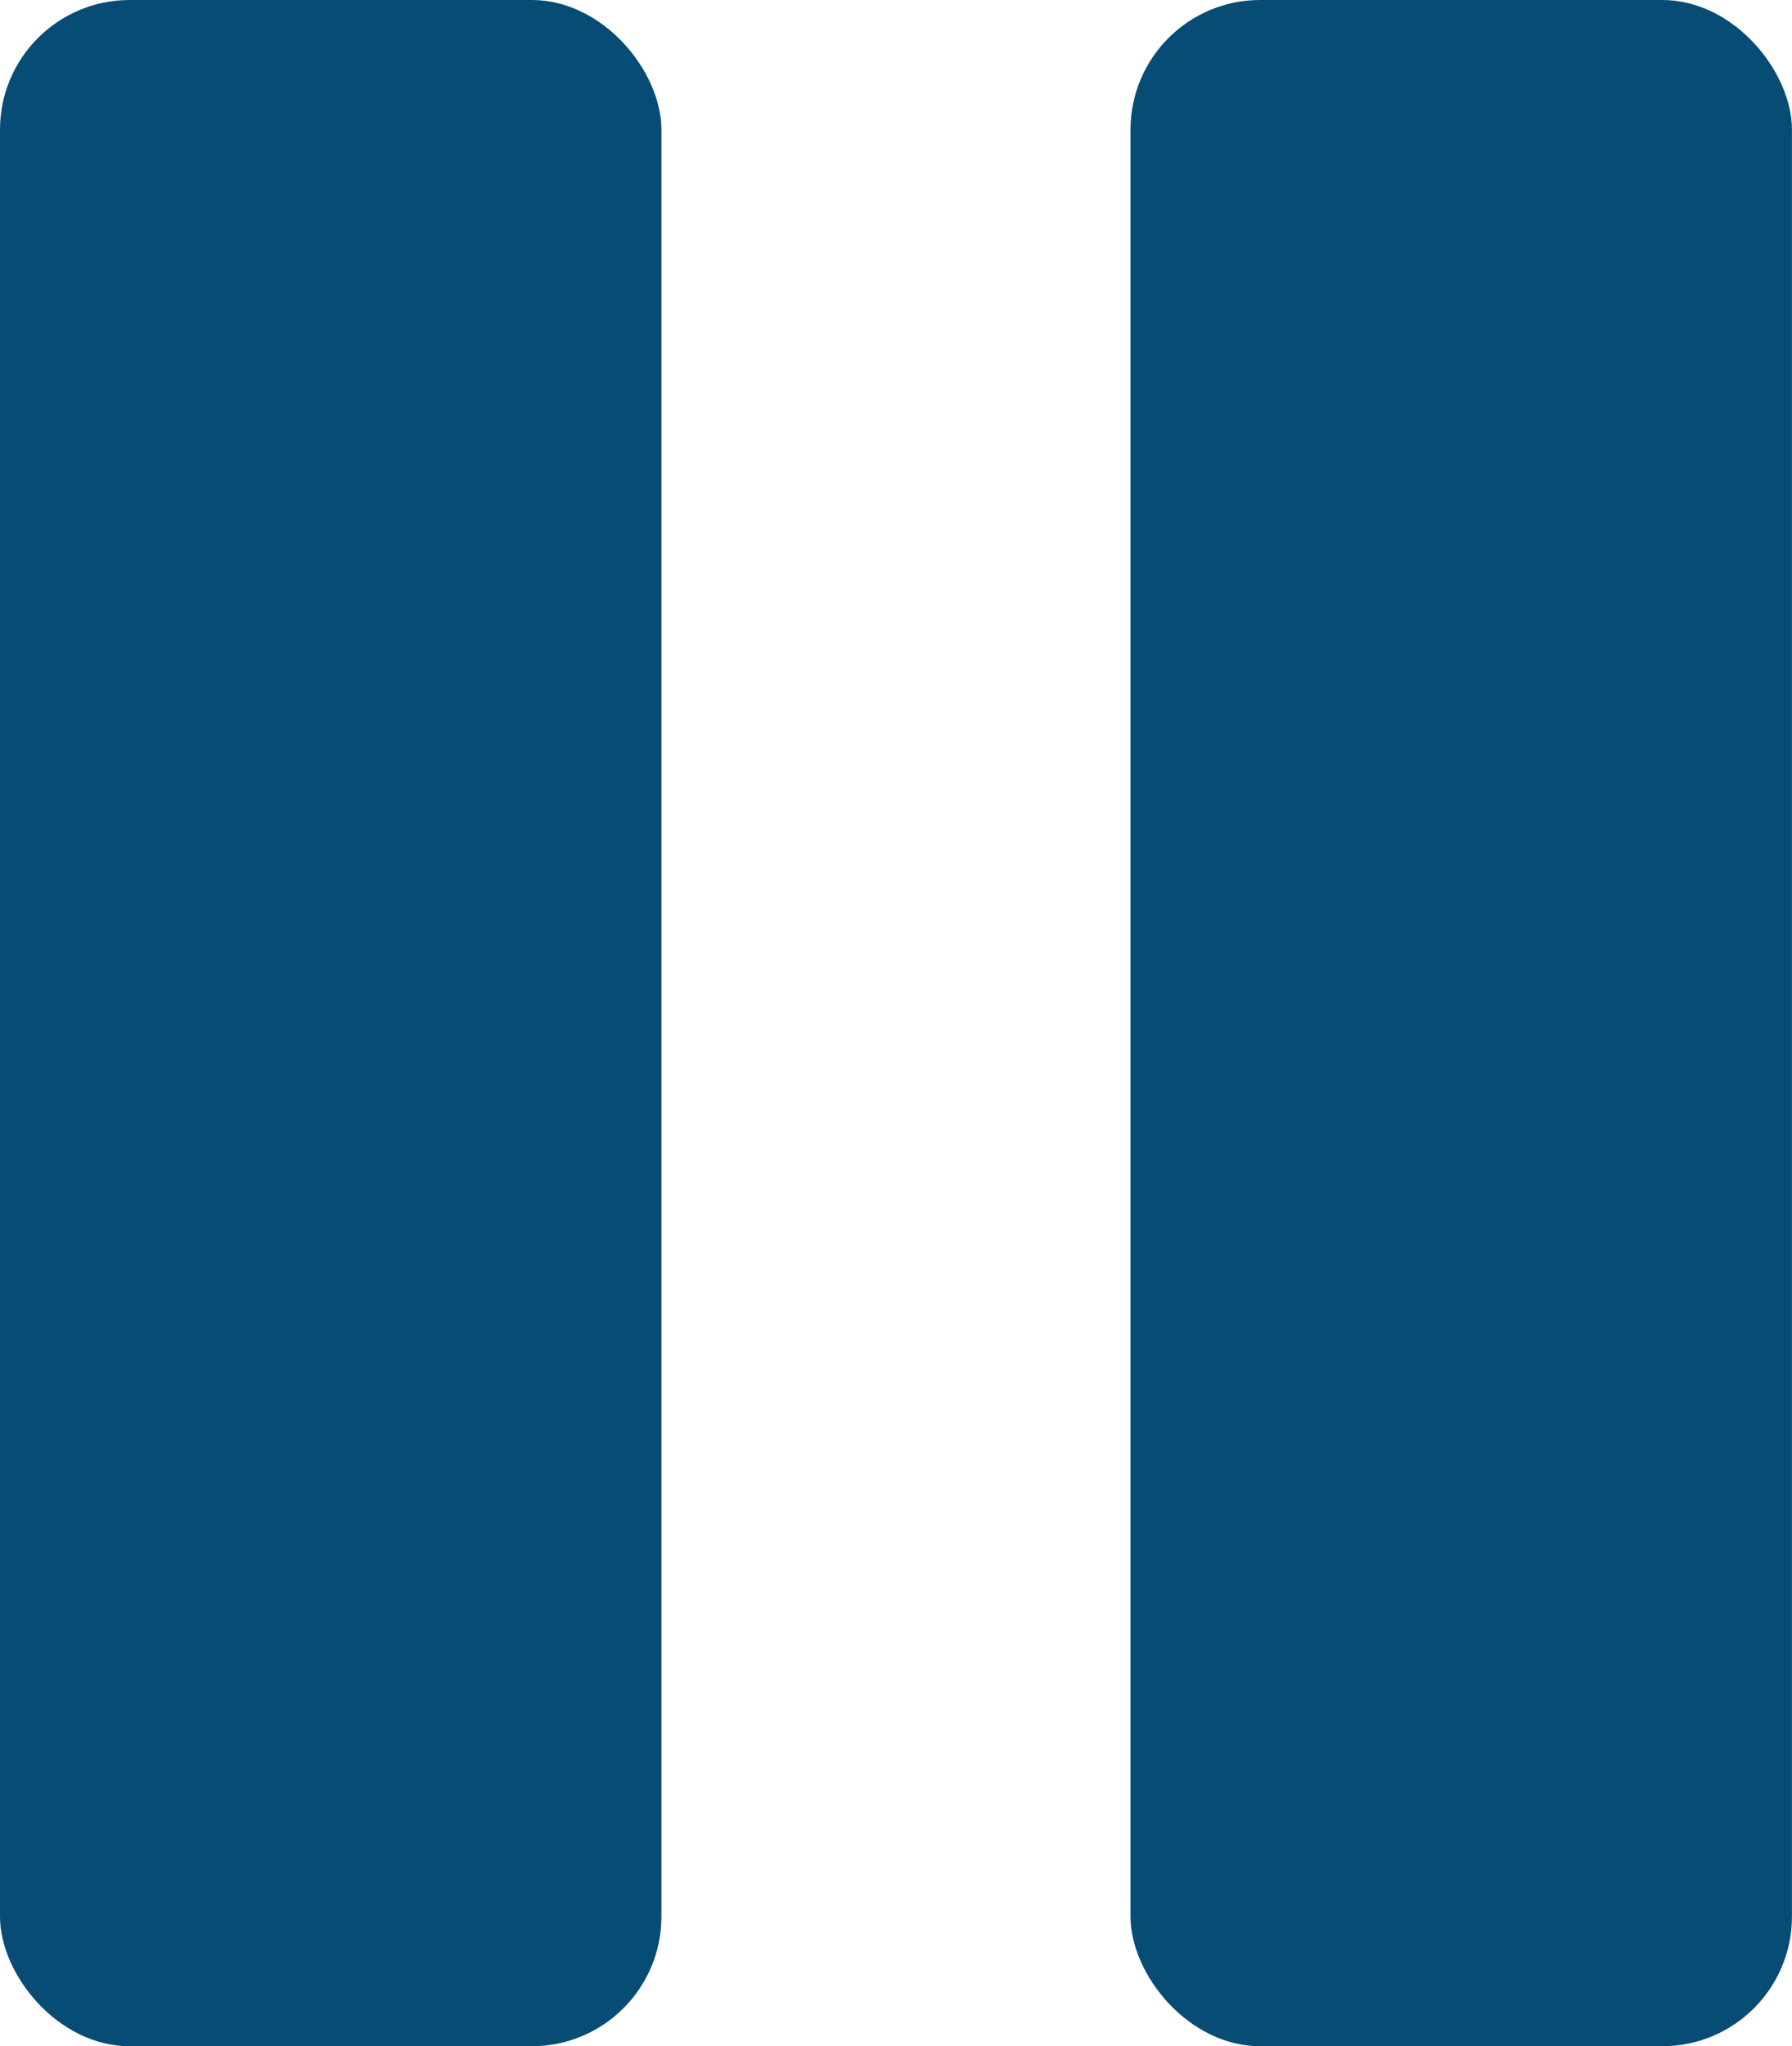
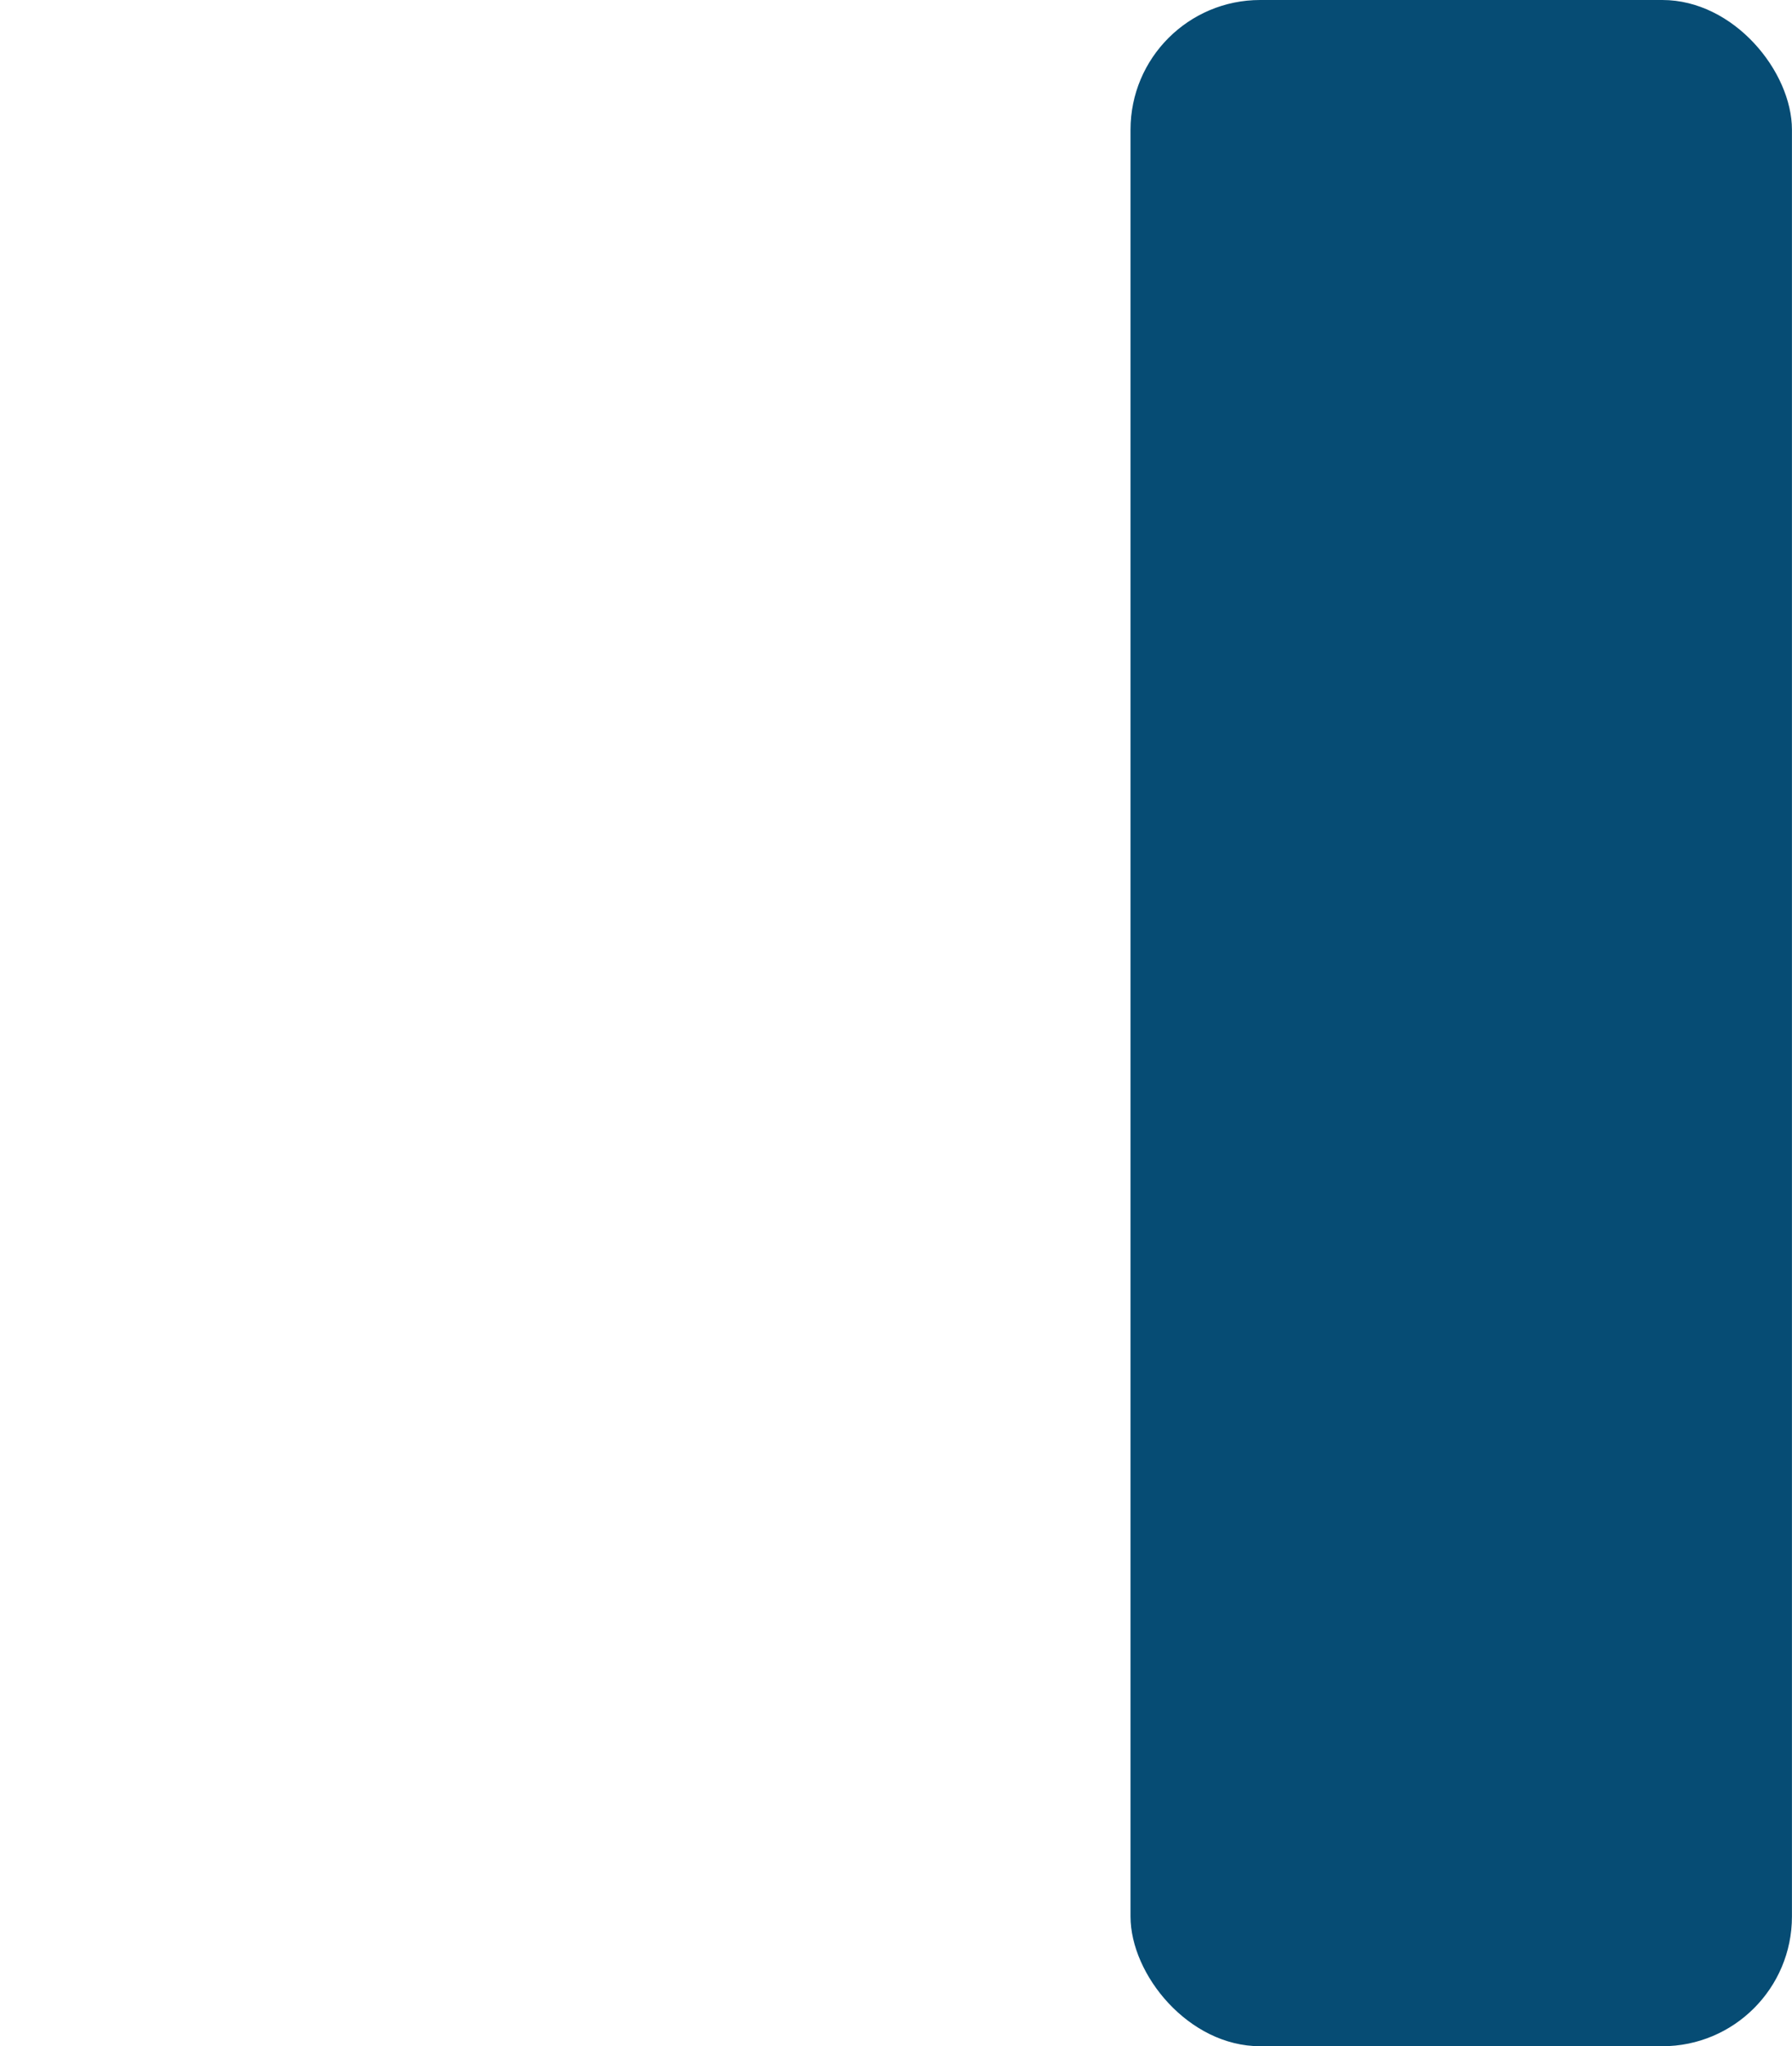
<svg xmlns="http://www.w3.org/2000/svg" xmlns:ns1="http://www.inkscape.org/namespaces/inkscape" xmlns:ns2="http://sodipodi.sourceforge.net/DTD/sodipodi-0.dtd" width="32.336mm" height="36.906mm" viewBox="0 0 32.336 36.906" version="1.1" id="svg8" ns1:version="1.0.2-2 (e86c870879, 2021-01-15)" ns2:docname="pause.svg">
  <defs id="defs2" />
  <ns2:namedview id="base" pagecolor="#ffffff" bordercolor="#666666" borderopacity="1.0" ns1:pageopacity="0.0" ns1:pageshadow="2" ns1:zoom="0.7" ns1:cx="-59.635366" ns1:cy="198.35106" ns1:document-units="mm" ns1:current-layer="layer1" ns1:document-rotation="0" showgrid="false" ns1:window-width="1920" ns1:window-height="1057" ns1:window-x="804" ns1:window-y="1016" ns1:window-maximized="1" />
  <g ns1:label="Layer 1" ns1:groupmode="layer" id="layer1" transform="translate(-55.751,-107.759)">
    <g id="g48" style="fill:#ffffff">
-       <rect style="fill:#064C74;stroke-width:0.275" id="rect24" width="11.935" height="36.906" x="55.751" y="107.759" ry="2.339" />
      <rect style="fill:#064C74;stroke-width:0.275" id="rect24-4" width="11.935" height="36.906" x="76.151" y="107.759" ry="2.339" />
    </g>
  </g>
</svg>